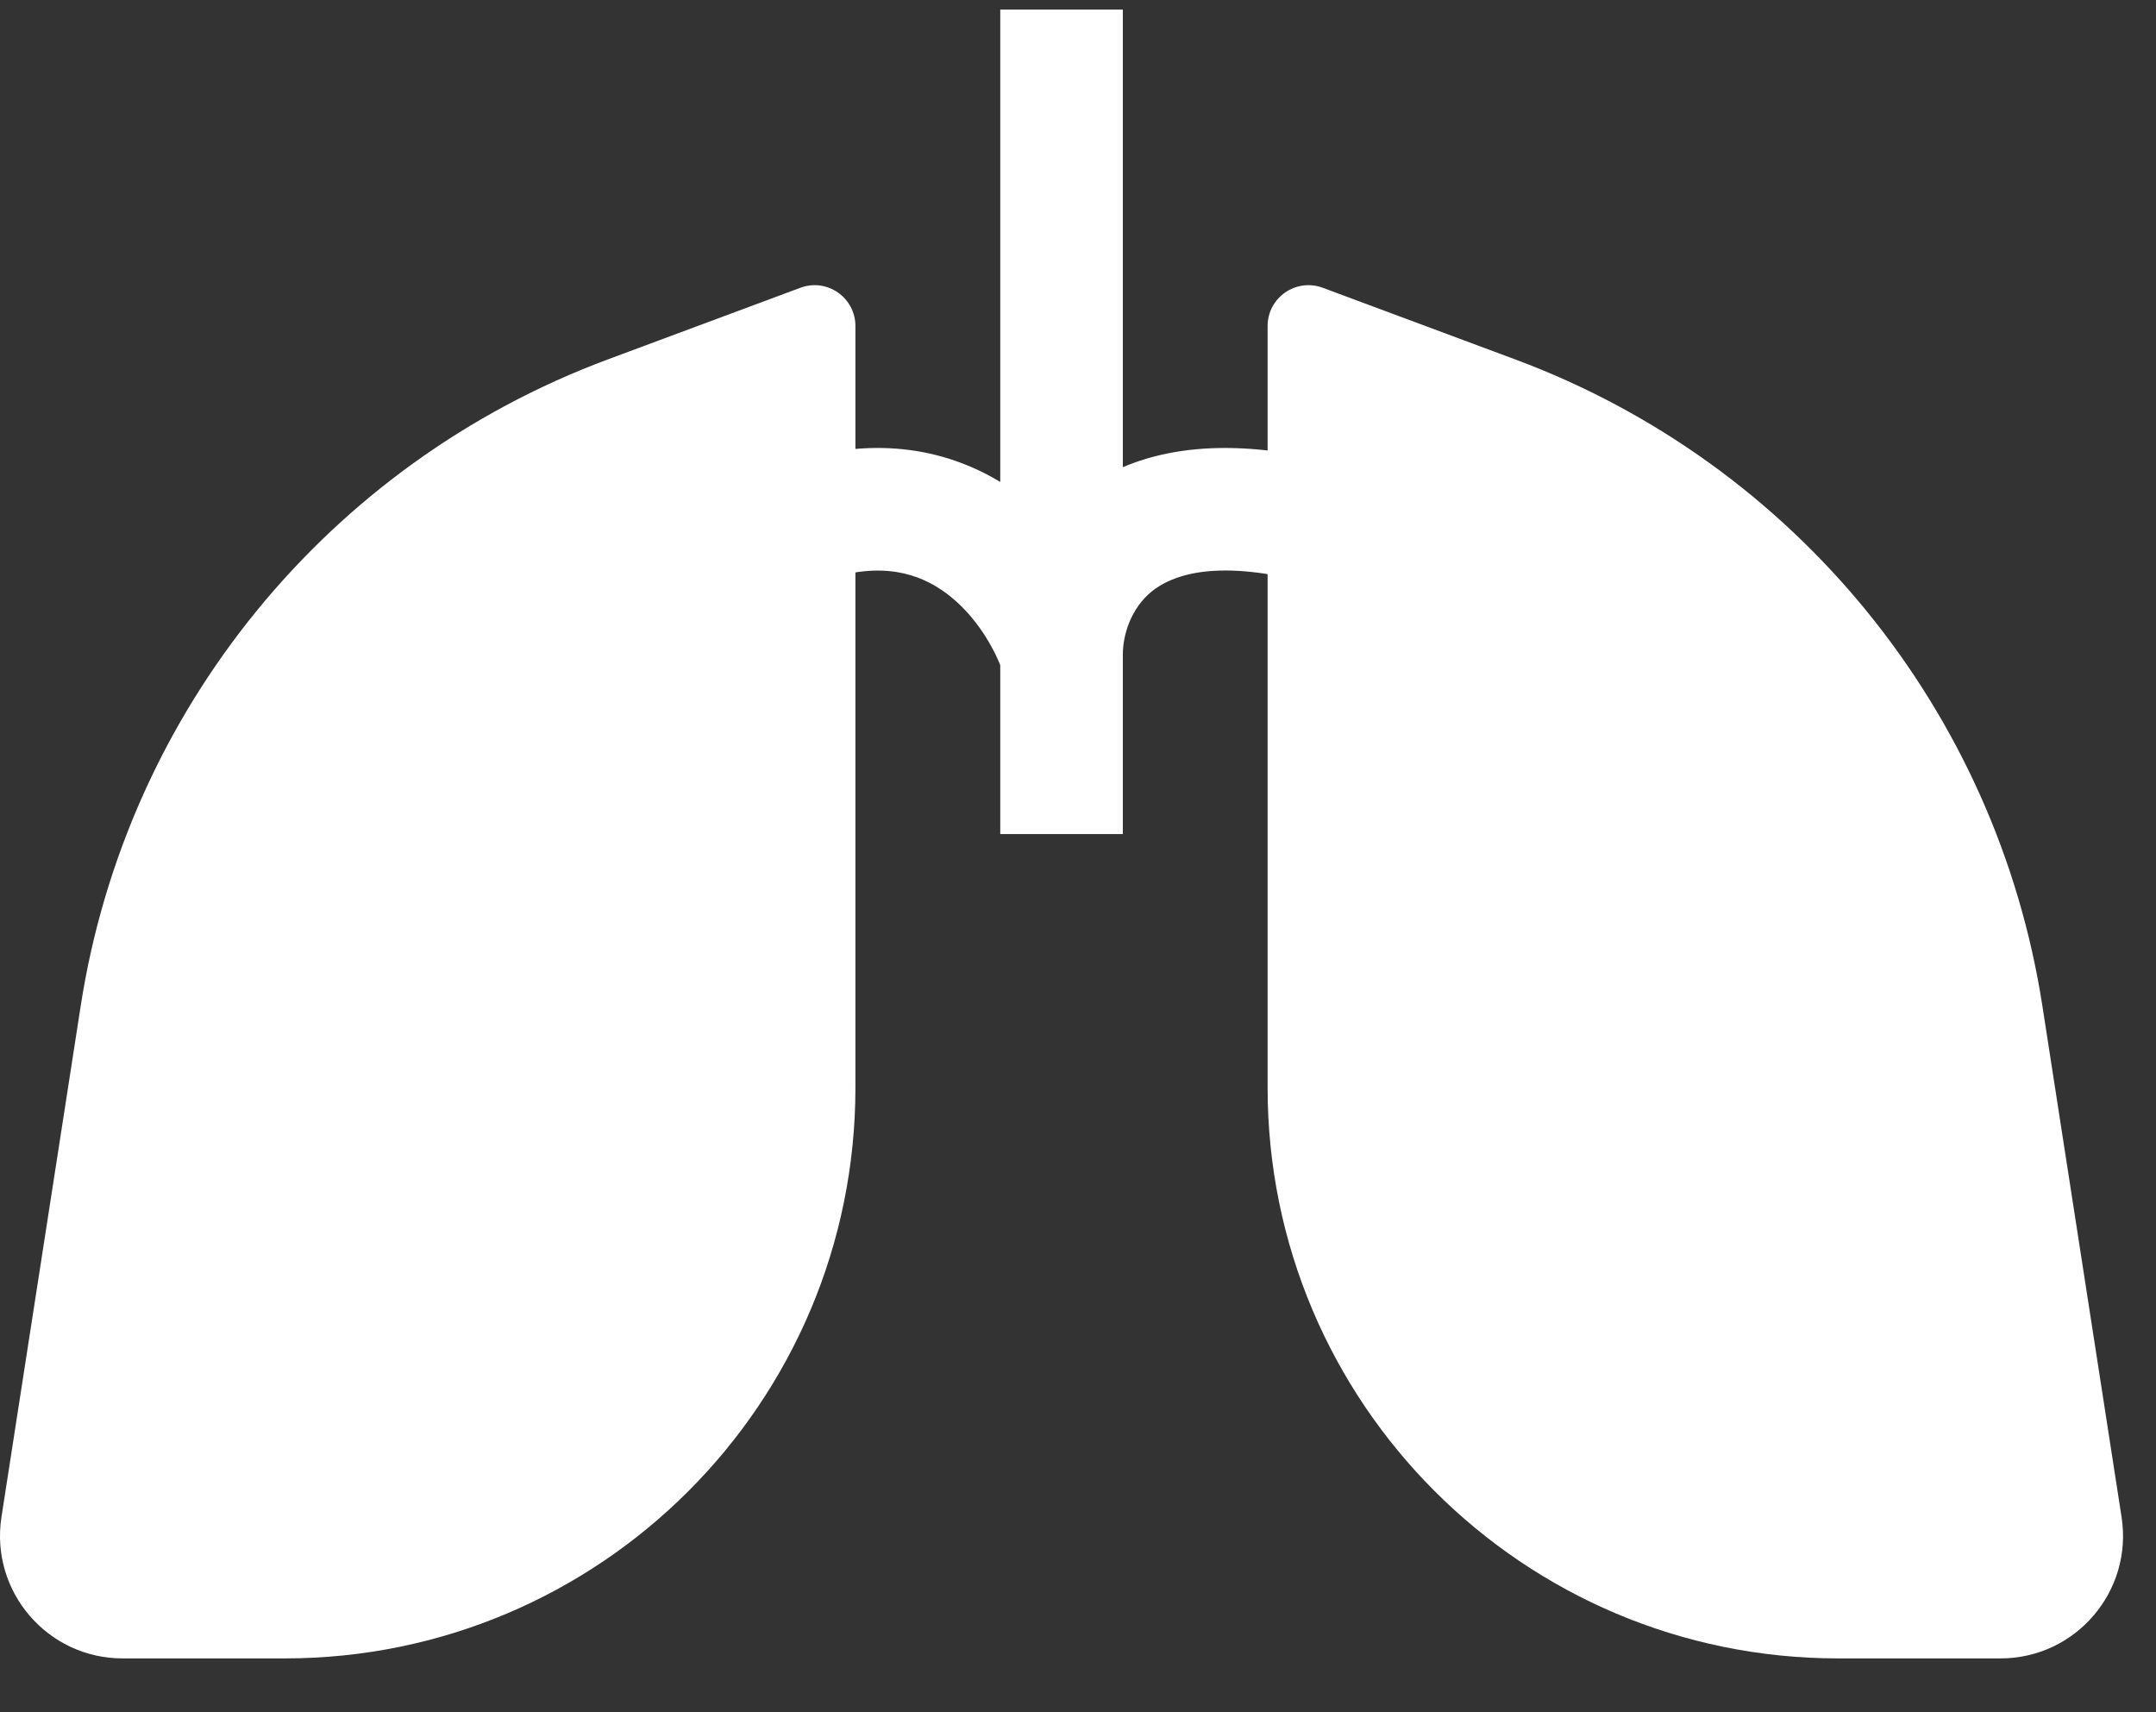
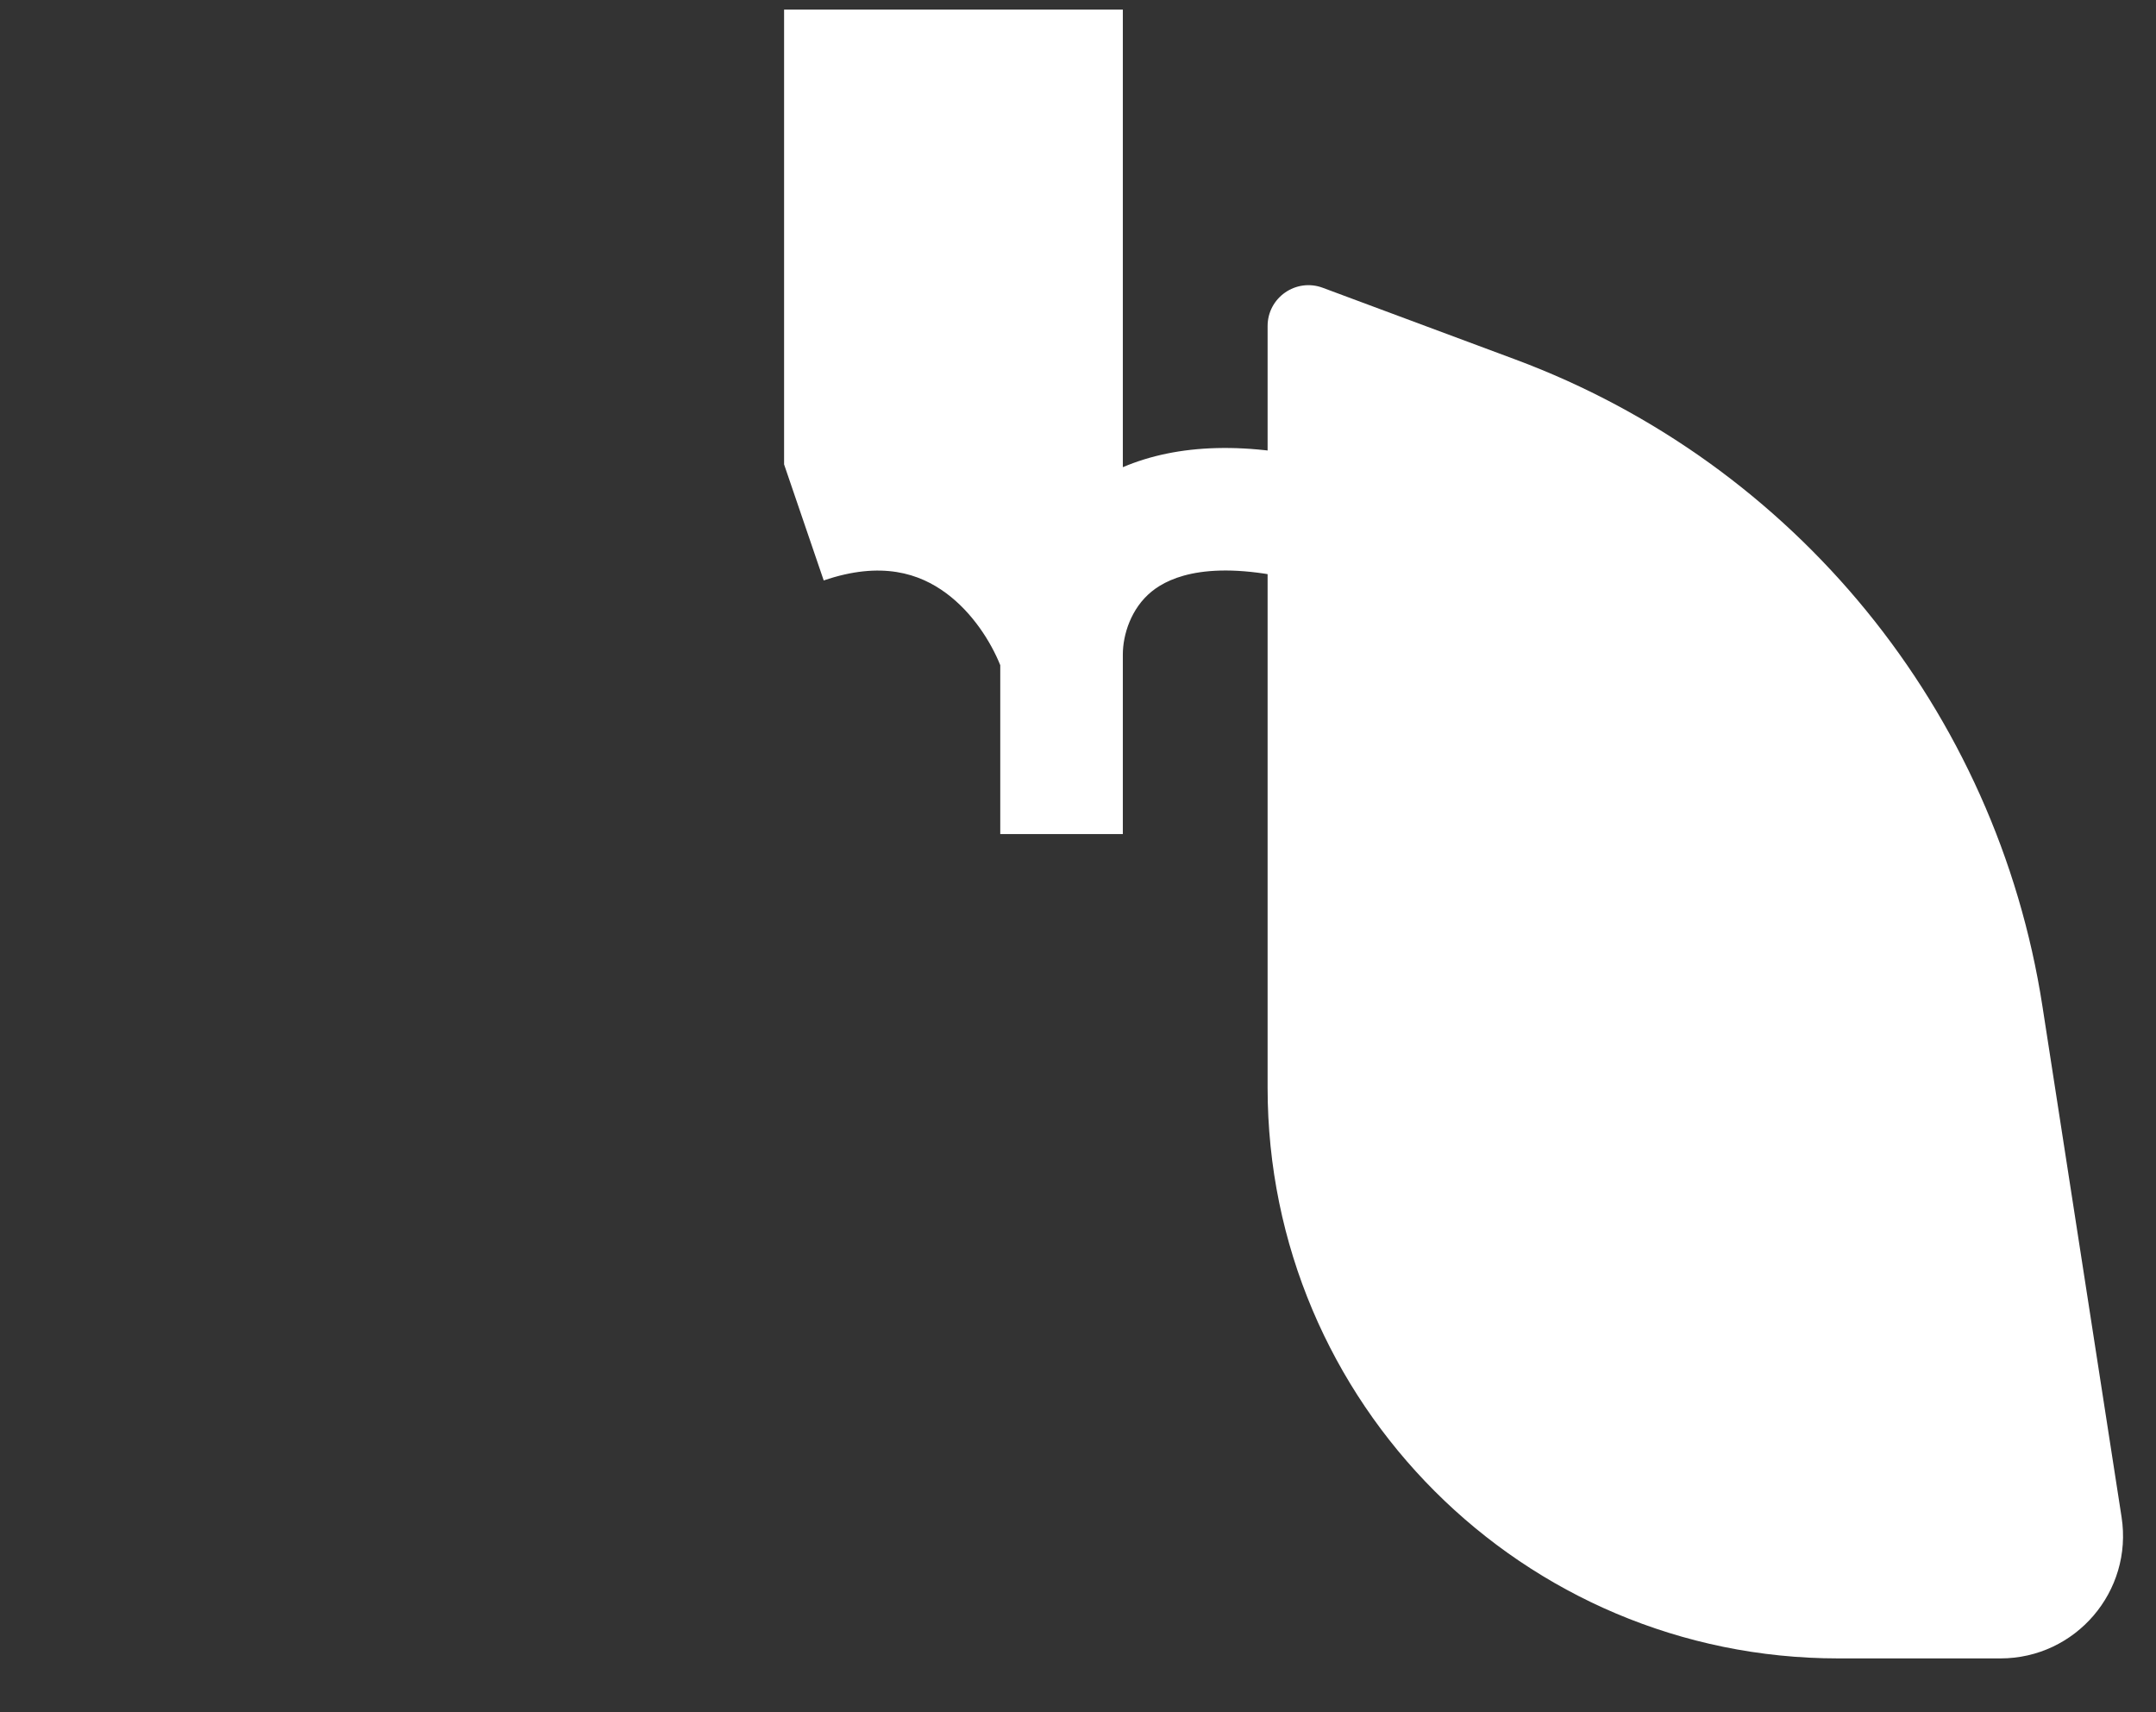
<svg xmlns="http://www.w3.org/2000/svg" width="34" height="27" viewBox="0 0 34 27" fill="none">
  <rect x="0" y="0" width="34" height="27" fill="#333333" stroke="none" />
-   <path fill-rule="evenodd" clip-rule="evenodd" d="M17.707 10.321V13.152H15.774V10.489C15.628 10.125 15.339 9.663 14.921 9.354C14.502 9.044 13.902 8.841 12.99 9.153L12.365 7.323C13.732 6.856 14.887 7.063 15.774 7.6V0.151H17.707V7.367C18.568 7 19.68 6.952 21.043 7.302L20.563 9.174C19.12 8.804 18.455 9.089 18.162 9.327C17.836 9.592 17.707 10.009 17.707 10.321Z" fill="white" />
-   <path d="M13.49 5.142C13.49 4.692 13.042 4.381 12.621 4.538L9.584 5.668C5.173 7.31 1.994 11.209 1.273 15.86L0.023 23.922C-0.158 25.094 0.748 26.151 1.934 26.151H4.49C9.461 26.151 13.49 22.122 13.49 17.151V5.142Z" fill="white" />
+   <path fill-rule="evenodd" clip-rule="evenodd" d="M17.707 10.321V13.152H15.774V10.489C15.628 10.125 15.339 9.663 14.921 9.354C14.502 9.044 13.902 8.841 12.99 9.153L12.365 7.323V0.151H17.707V7.367C18.568 7 19.68 6.952 21.043 7.302L20.563 9.174C19.12 8.804 18.455 9.089 18.162 9.327C17.836 9.592 17.707 10.009 17.707 10.321Z" fill="white" />
  <path d="M19.99 5.142C19.99 4.692 20.438 4.381 20.86 4.538L23.896 5.668C28.308 7.31 31.487 11.209 32.208 15.86L33.457 23.922C33.639 25.094 32.732 26.151 31.547 26.151H28.99C24.02 26.151 19.99 22.122 19.99 17.151V5.142Z" fill="white" />
</svg>